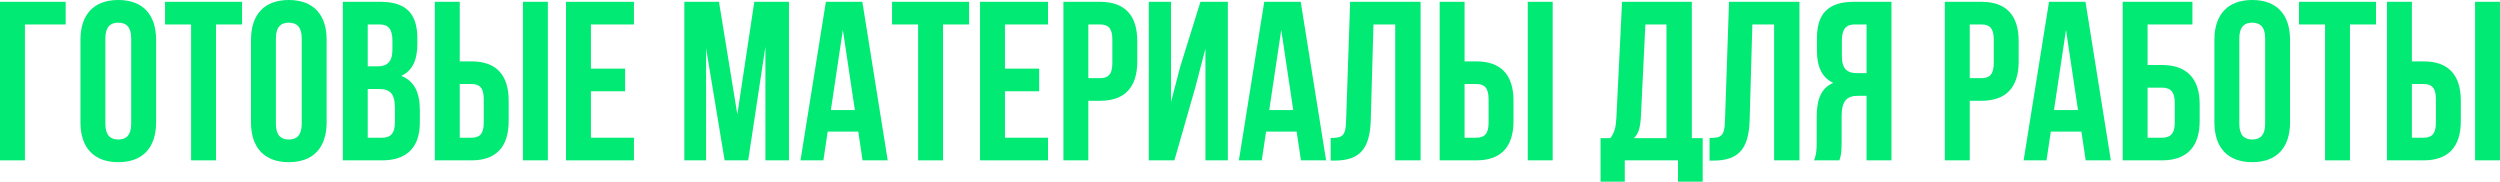
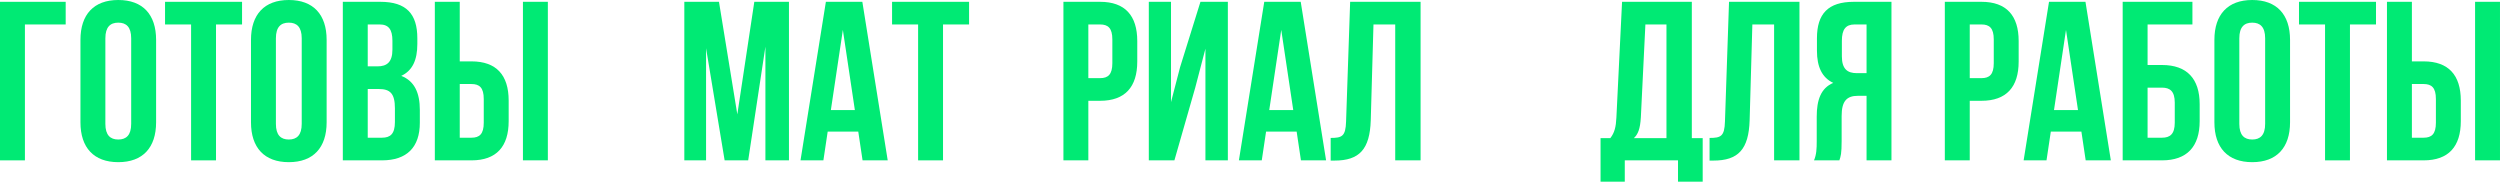
<svg xmlns="http://www.w3.org/2000/svg" viewBox="0 0 397.371 28.871" fill="none">
  <path d="M3.96 25.488H0V0.288H10.44V3.888H3.96V25.488Z" fill="#00EA74" />
  <path d="M16.748 6.084V19.692C16.748 21.492 17.54 22.176 18.8 22.176C20.06 22.176 20.852 21.492 20.852 19.692V6.084C20.852 4.284 20.06 3.6 18.8 3.6C17.54 3.6 16.748 4.284 16.748 6.084ZM12.788 19.44V6.336C12.788 2.304 14.912 0 18.8 0C22.688 0 24.812 2.304 24.812 6.336V19.44C24.812 23.472 22.688 25.776 18.8 25.776C14.912 25.776 12.788 23.472 12.788 19.44Z" fill="#00EA74" />
  <path d="M26.234 3.888V0.288H38.474V3.888H34.334V25.488H30.374V3.888H26.234Z" fill="#00EA74" />
  <path d="M43.854 6.084V19.692C43.854 21.492 44.646 22.176 45.906 22.176C47.166 22.176 47.958 21.492 47.958 19.692V6.084C47.958 4.284 47.166 3.6 45.906 3.6C44.646 3.6 43.854 4.284 43.854 6.084ZM39.894 19.44V6.336C39.894 2.304 42.018 0 45.906 0C49.794 0 51.918 2.304 51.918 6.336V19.44C51.918 23.472 49.794 25.776 45.906 25.776C42.018 25.776 39.894 23.472 39.894 19.44Z" fill="#00EA74" />
  <path d="M60.467 0.288C64.571 0.288 66.335 2.196 66.335 6.084V6.984C66.335 9.576 65.543 11.232 63.779 12.06C65.903 12.888 66.731 14.796 66.731 17.46V19.512C66.731 23.4 64.679 25.488 60.719 25.488H54.491V0.288H60.467ZM60.215 14.148H58.451V21.888H60.719C62.051 21.888 62.771 21.276 62.771 19.404V17.208C62.771 14.868 62.015 14.148 60.215 14.148ZM60.359 3.888H58.451V10.548H59.999C61.475 10.548 62.375 9.9 62.375 7.884V6.48C62.375 4.68 61.763 3.888 60.359 3.888Z" fill="#00EA74" />
  <path d="M74.948 25.488H69.116V0.288H73.076V9.756H74.948C78.908 9.756 80.852 11.952 80.852 15.984V19.26C80.852 23.292 78.908 25.488 74.948 25.488ZM73.076 21.888H74.948C76.208 21.888 76.892 21.312 76.892 19.512V15.732C76.892 13.932 76.208 13.356 74.948 13.356H73.076V21.888ZM87.08 25.488H83.12V0.288H87.08V25.488Z" fill="#00EA74" />
-   <path d="M93.924 3.888V10.908H99.36V14.508H93.924V21.888H100.764V25.488H89.964V0.288H100.764V3.888H93.924Z" fill="#00EA74" />
  <path d="M114.28 0.288L117.196 18.18L119.896 0.288H125.404V25.488H121.66V7.416L118.924 25.488H115.18L112.228 7.668V25.488H108.772V0.288H114.28Z" fill="#00EA74" />
  <path d="M137.068 0.288L141.1 25.488H137.104L136.42 20.916H131.56L130.876 25.488H127.24L131.272 0.288H137.068ZM133.972 4.752L132.064 17.496H135.88L133.972 4.752Z" fill="#00EA74" />
  <path d="M141.793 3.888V0.288H154.033V3.888H149.892V25.488H145.932V3.888H141.793Z" fill="#00EA74" />
-   <path d="M159.736 3.888V10.908H165.172V14.508H159.736V21.888H166.576V25.488H155.776V0.288H166.576V3.888H159.736Z" fill="#00EA74" />
  <path d="M174.863 0.288C178.822 0.288 180.766 2.484 180.766 6.516V9.792C180.766 13.824 178.822 16.02 174.863 16.02H172.99V25.488H169.03V0.288H174.863ZM174.863 3.888H172.99V12.42H174.863C176.122 12.42 176.806 11.844 176.806 10.044V6.264C176.806 4.464 176.122 3.888 174.863 3.888Z" fill="#00EA74" />
  <path d="M189.981 13.932L186.669 25.488H182.601V0.288H186.129V16.236L187.569 10.692L190.809 0.288H195.165V25.488H191.601V7.74L189.981 13.932Z" fill="#00EA74" />
-   <path d="M206.748 0.288L210.78 25.488H206.784L206.1 20.916H201.24L200.556 25.488H196.92L200.952 0.288H206.748ZM203.652 4.752L201.744 17.496H205.56L203.652 4.752Z" fill="#00EA74" />
+   <path d="M206.748 0.288L210.78 25.488H206.784L206.1 20.916H201.24L200.556 25.488H196.92L200.952 0.288ZM203.652 4.752L201.744 17.496H205.56L203.652 4.752Z" fill="#00EA74" />
  <path d="M211.508 25.524V21.924C213.308 21.924 213.884 21.672 213.956 19.332L214.604 0.288H225.8V25.488H221.768V3.888H218.312L217.88 19.116C217.736 23.724 216.08 25.524 212.12 25.524H211.508Z" fill="#00EA74" />
-   <path d="M234.663 25.488H228.831V0.288H232.791V9.756H234.663C238.623 9.756 240.567 11.952 240.567 15.984V19.26C240.567 23.292 238.623 25.488 234.663 25.488ZM232.791 21.888H234.663C235.923 21.888 236.607 21.312 236.607 19.512V15.732C236.607 13.932 235.923 13.356 234.663 13.356H232.791V21.888ZM246.795 25.488H242.835V0.288H246.795V25.488Z" fill="#00EA74" />
  <path d="M270.64 28.872H266.716V25.488H258.256V28.872H254.405V21.96H255.952C256.637 21.096 256.852 20.16 256.924 18.684L257.824 0.288H268.913V21.96H270.64V28.872ZM261.533 3.888L260.813 18.612C260.705 20.52 260.346 21.348 259.696 21.96H264.882V3.888H261.533Z" fill="#00EA74" />
  <path d="M271.732 25.524V21.924C273.531 21.924 274.106 21.672 274.179 19.332L274.826 0.288H286.022V25.488H281.991V3.888H278.535L278.102 19.116C277.96 23.724 276.303 25.524 272.342 25.524H271.732Z" fill="#00EA74" />
  <path d="M292.365 25.488H288.334C288.729 24.552 288.766 23.652 288.766 22.428V18.54C288.766 15.912 289.414 14.004 291.393 13.176C289.631 12.348 288.801 10.656 288.801 8.064V6.084C288.801 2.196 290.566 0.288 294.669 0.288H300.645V25.488H296.686V15.228H295.317C293.517 15.228 292.725 16.092 292.725 18.432V22.392C292.725 24.444 292.583 24.84 292.365 25.488ZM296.686 3.888H294.777C293.375 3.888 292.763 4.68 292.763 6.48V8.964C292.763 10.98 293.662 11.628 295.137 11.628H296.686V3.888Z" fill="#00EA74" />
  <path d="M314.96 0.288C318.919 0.288 320.863 2.484 320.863 6.516V9.792C320.863 13.824 318.919 16.02 314.96 16.02H313.088V25.488H309.127V0.288H314.96ZM314.96 3.888H313.088V12.42H314.96C316.22 12.42 316.905 11.844 316.905 10.044V6.264C316.905 4.464 316.22 3.888 314.96 3.888Z" fill="#00EA74" />
  <path d="M331.482 0.288L335.514 25.488H331.517L330.835 20.916H325.974L325.289 25.488H321.653L325.687 0.288H331.482ZM328.386 4.752L326.479 17.496H330.295L328.386 4.752Z" fill="#00EA74" />
  <path d="M343.659 25.488H337.396V0.288H348.482V3.888H341.354V10.332H343.659C347.62 10.332 349.634 12.528 349.634 16.56V19.26C349.634 23.292 347.62 25.488 343.659 25.488ZM341.354 21.888H343.659C344.918 21.888 345.675 21.312 345.675 19.512V16.308C345.675 14.508 344.918 13.932 343.659 13.932H341.354V21.888Z" fill="#00EA74" />
  <path d="M355.937 6.084V19.692C355.937 21.492 356.727 22.176 357.989 22.176C359.248 22.176 360.041 21.492 360.041 19.692V6.084C360.041 4.284 359.248 3.6 357.989 3.6C356.727 3.6 355.937 4.284 355.937 6.084ZM351.976 19.44V6.336C351.976 2.304 354.1 0 357.989 0C361.875 0 363.999 2.304 363.999 6.336V19.44C363.999 23.472 361.875 25.776 357.989 25.776C354.1 25.776 351.976 23.472 351.976 19.44Z" fill="#00EA74" />
  <path d="M365.421 3.888V0.288H377.662V3.888H373.521V25.488H369.563V3.888H365.421Z" fill="#00EA74" />
  <path d="M385.238 25.488H379.404V0.288H383.366V9.756H385.238C389.196 9.756 391.141 11.952 391.141 15.984V19.26C391.141 23.292 389.196 25.488 385.238 25.488ZM383.366 21.888H385.238C386.497 21.888 387.182 21.312 387.182 19.512V15.732C387.182 13.932 386.497 13.356 385.238 13.356H383.366V21.888ZM397.369 25.488H393.41V0.288H397.369V25.488Z" fill="#00EA74" />
</svg>